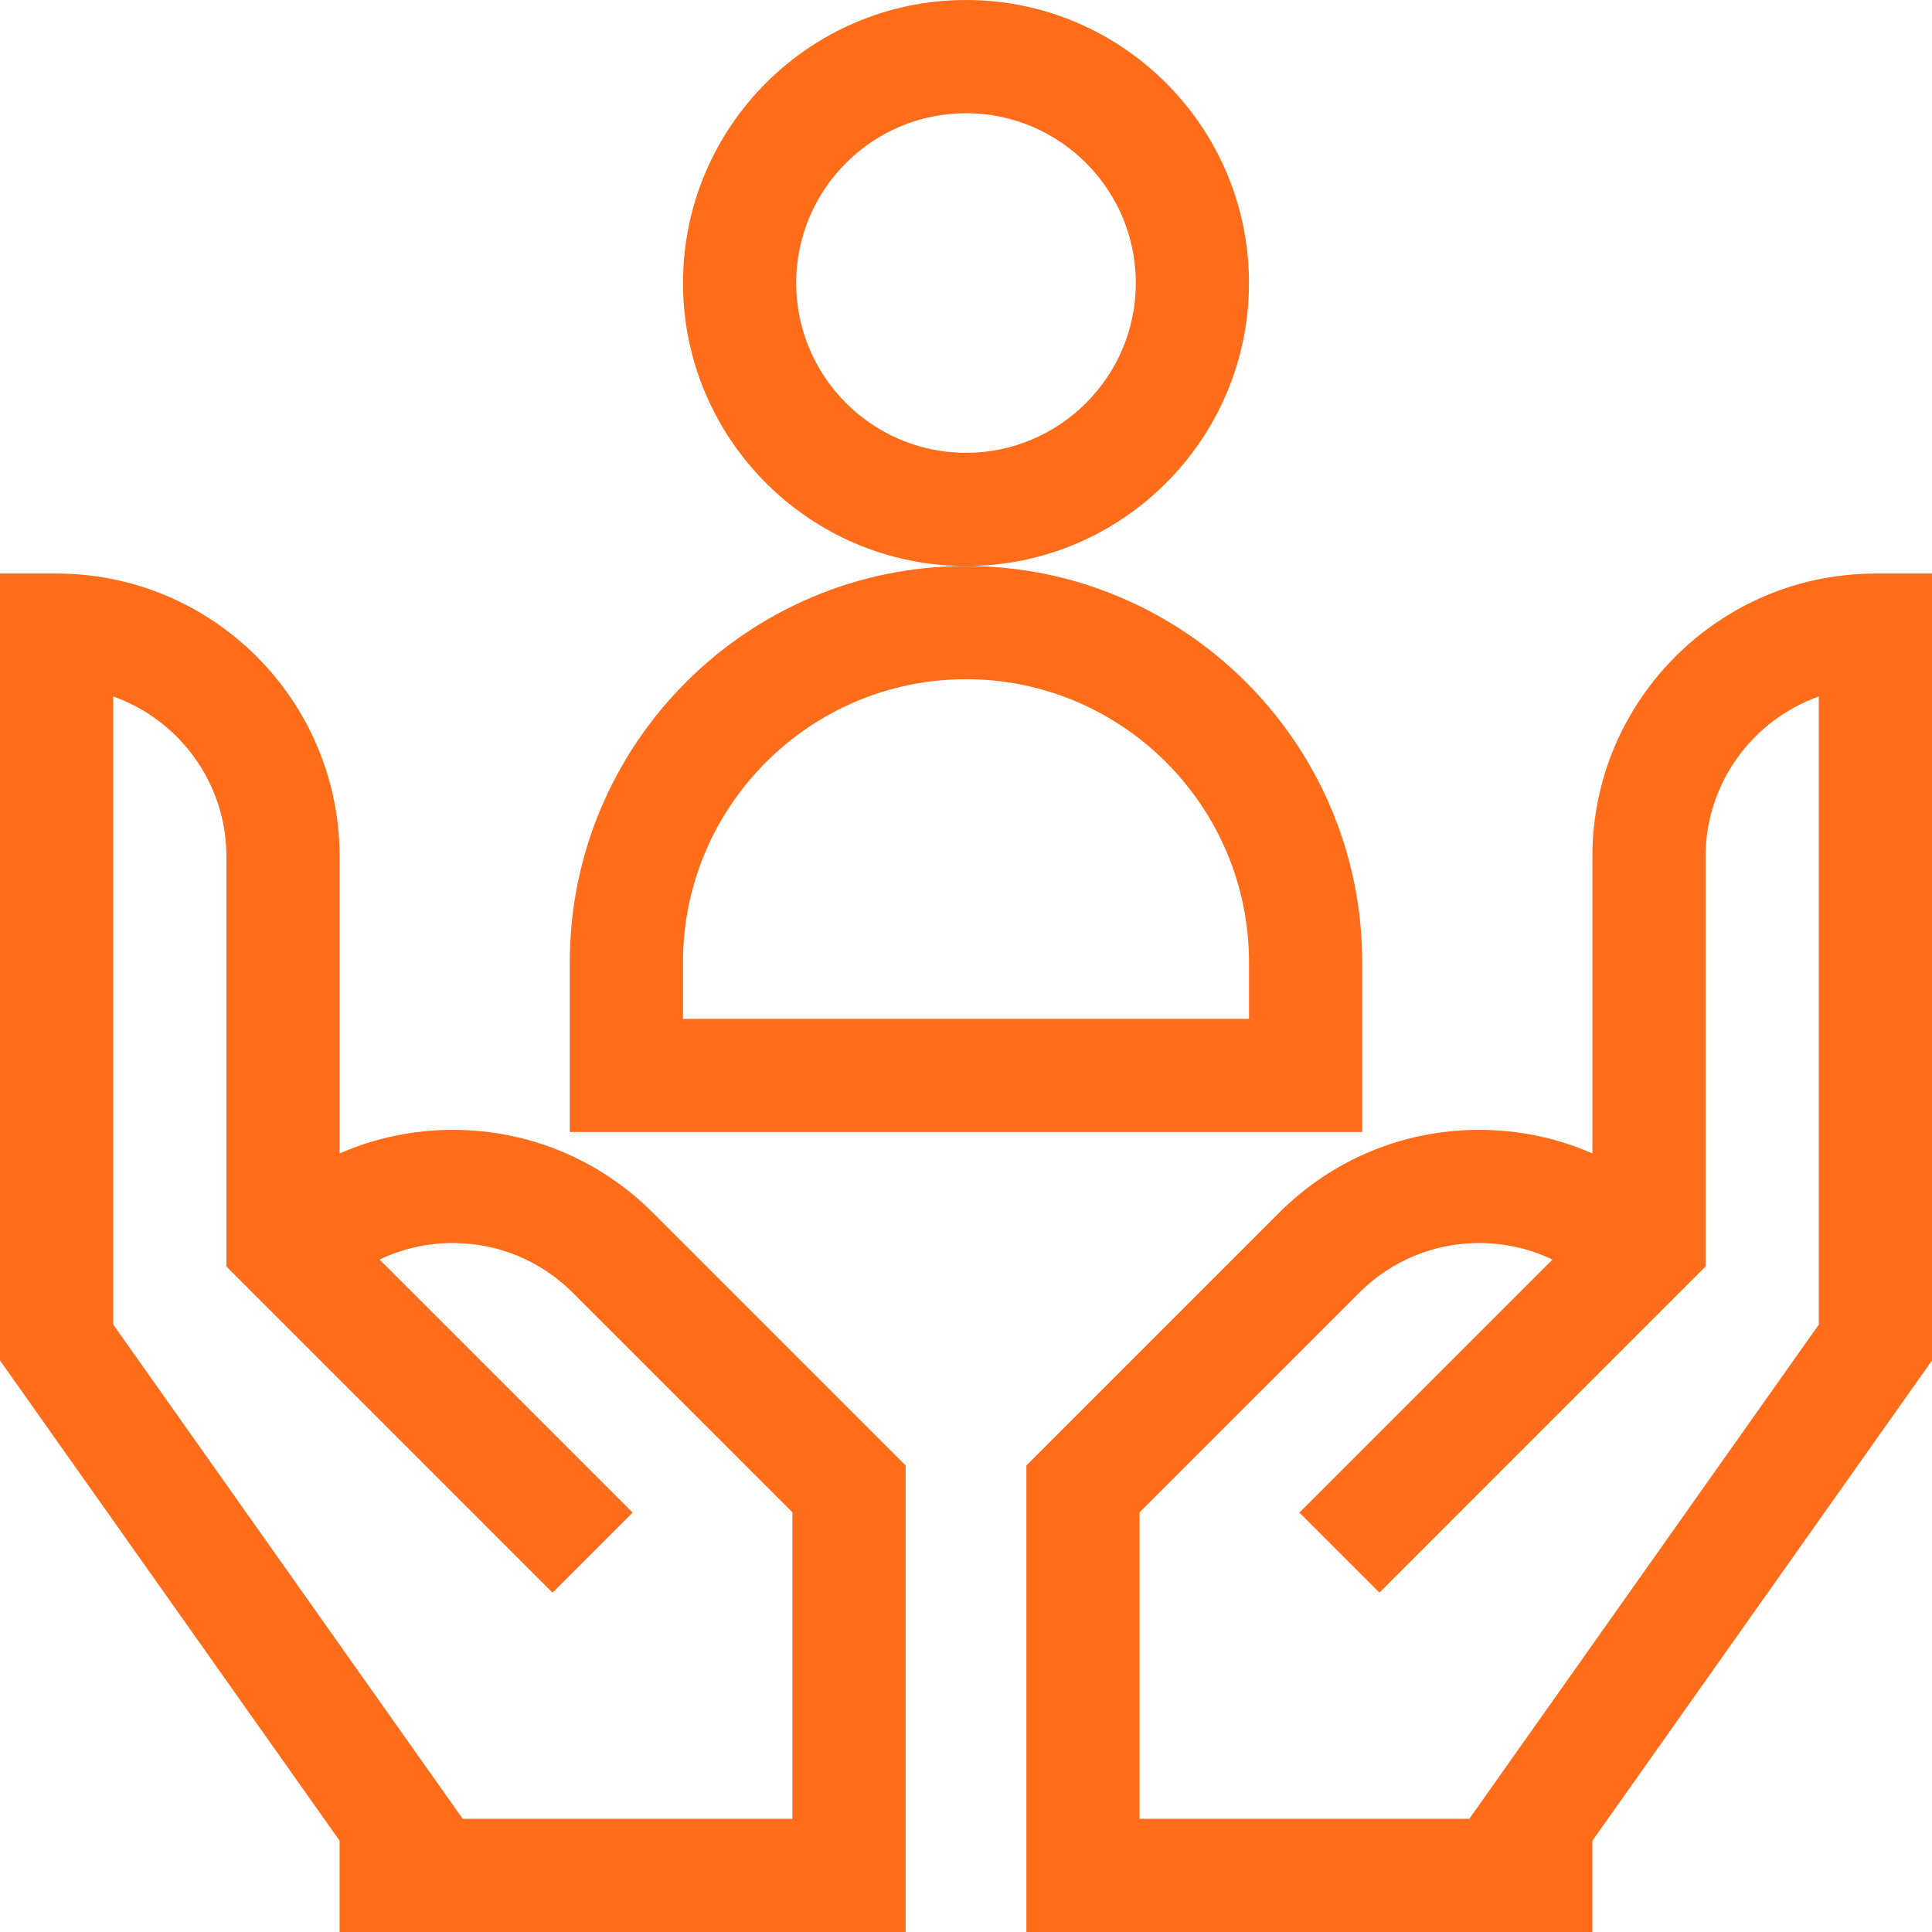
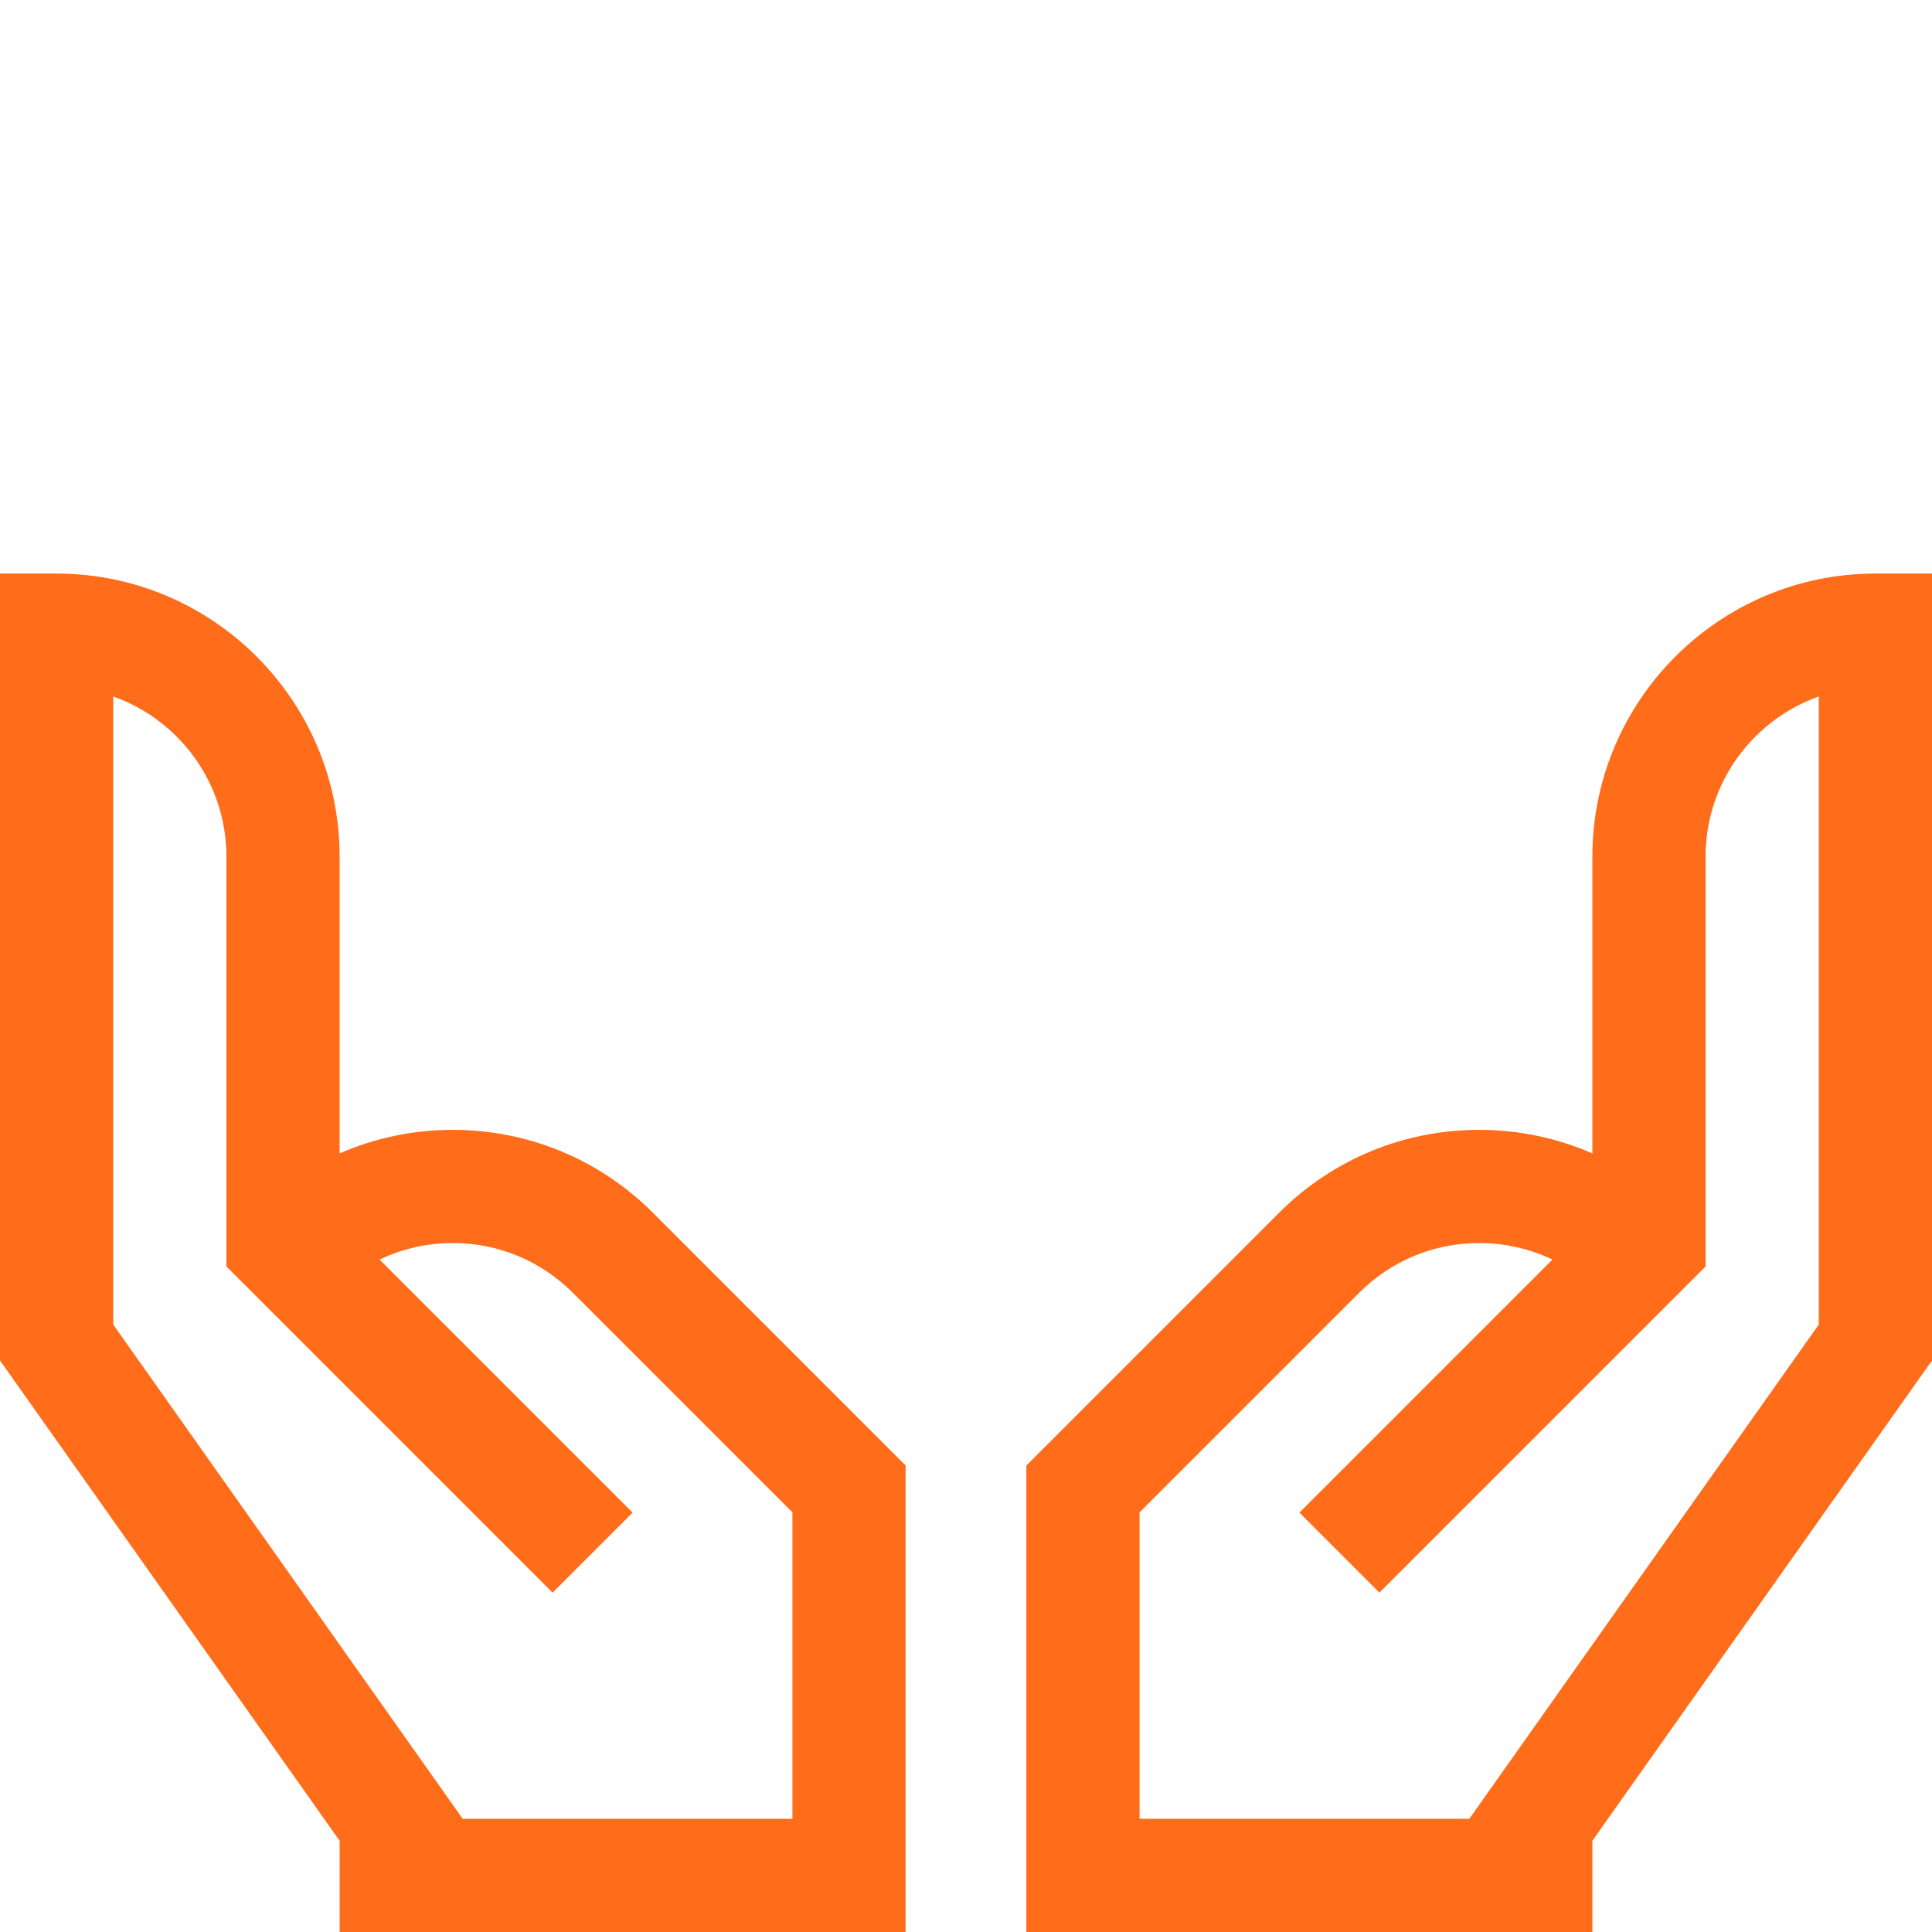
<svg xmlns="http://www.w3.org/2000/svg" width="75" height="75" viewBox="0 0 75 75" fill="none">
  <g id="User Engagement and Retention" clip-path="url(#clip0_10793_2723)">
    <path id="Vector" d="M72.803 22.266C66.744 22.266 61.816 27.195 61.816 33.252V44.776C60.448 44.176 58.96 43.861 57.422 43.861H57.42C54.488 43.861 51.73 45.005 49.654 47.079L39.844 56.889V75H61.816V71.458L75 52.813V22.266H72.803ZM70.606 51.418L57.038 70.606H44.238V58.709L52.761 50.187C54.008 48.941 55.661 48.255 57.42 48.255C58.422 48.255 59.388 48.476 60.265 48.897L50.442 58.72L53.549 61.827L66.211 49.164V33.252C66.211 30.387 68.048 27.944 70.606 27.037V51.418Z" fill="#FF6C1A" />
    <path id="Vector_2" d="M25.346 47.079C23.27 45.005 20.512 43.861 17.58 43.861H17.578C16.04 43.861 14.552 44.176 13.184 44.776V33.252C13.184 27.195 8.256 22.266 2.197 22.266H0V52.813L13.184 71.458V75H35.156V56.889L25.346 47.079ZM30.762 70.606H17.962L4.395 51.418V27.037C6.952 27.944 8.789 30.387 8.789 33.252V49.164L21.451 61.827L24.558 58.72L14.735 48.897C15.612 48.476 16.578 48.255 17.578 48.255H17.58C19.339 48.255 20.992 48.941 22.239 50.187L30.762 58.709V70.606Z" fill="#FF6C1A" />
-     <path id="Vector_3" d="M48.486 10.986C48.486 4.928 43.558 0 37.5 0C31.442 0 26.514 4.928 26.514 10.986C26.514 17.044 31.442 21.973 37.5 21.973C43.558 21.973 48.486 17.044 48.486 10.986ZM37.5 17.578C33.865 17.578 30.908 14.621 30.908 10.986C30.908 7.352 33.865 4.395 37.5 4.395C41.135 4.395 44.092 7.352 44.092 10.986C44.092 14.621 41.135 17.578 37.5 17.578Z" fill="#FF6C1A" />
-     <path id="Vector_4" d="M52.881 37.353C52.881 28.872 45.981 21.973 37.5 21.973C29.019 21.973 22.119 28.872 22.119 37.353V43.945H52.881V37.353ZM48.486 39.551H26.514V37.353C26.514 31.296 31.442 26.367 37.5 26.367C43.558 26.367 48.486 31.296 48.486 37.353V39.551Z" fill="#FF6C1A" />
  </g>
  <defs>
    <clipPath id="clip0_10793_2723">
      <rect width="75" height="75" fill="white" />
    </clipPath>
  </defs>
</svg>